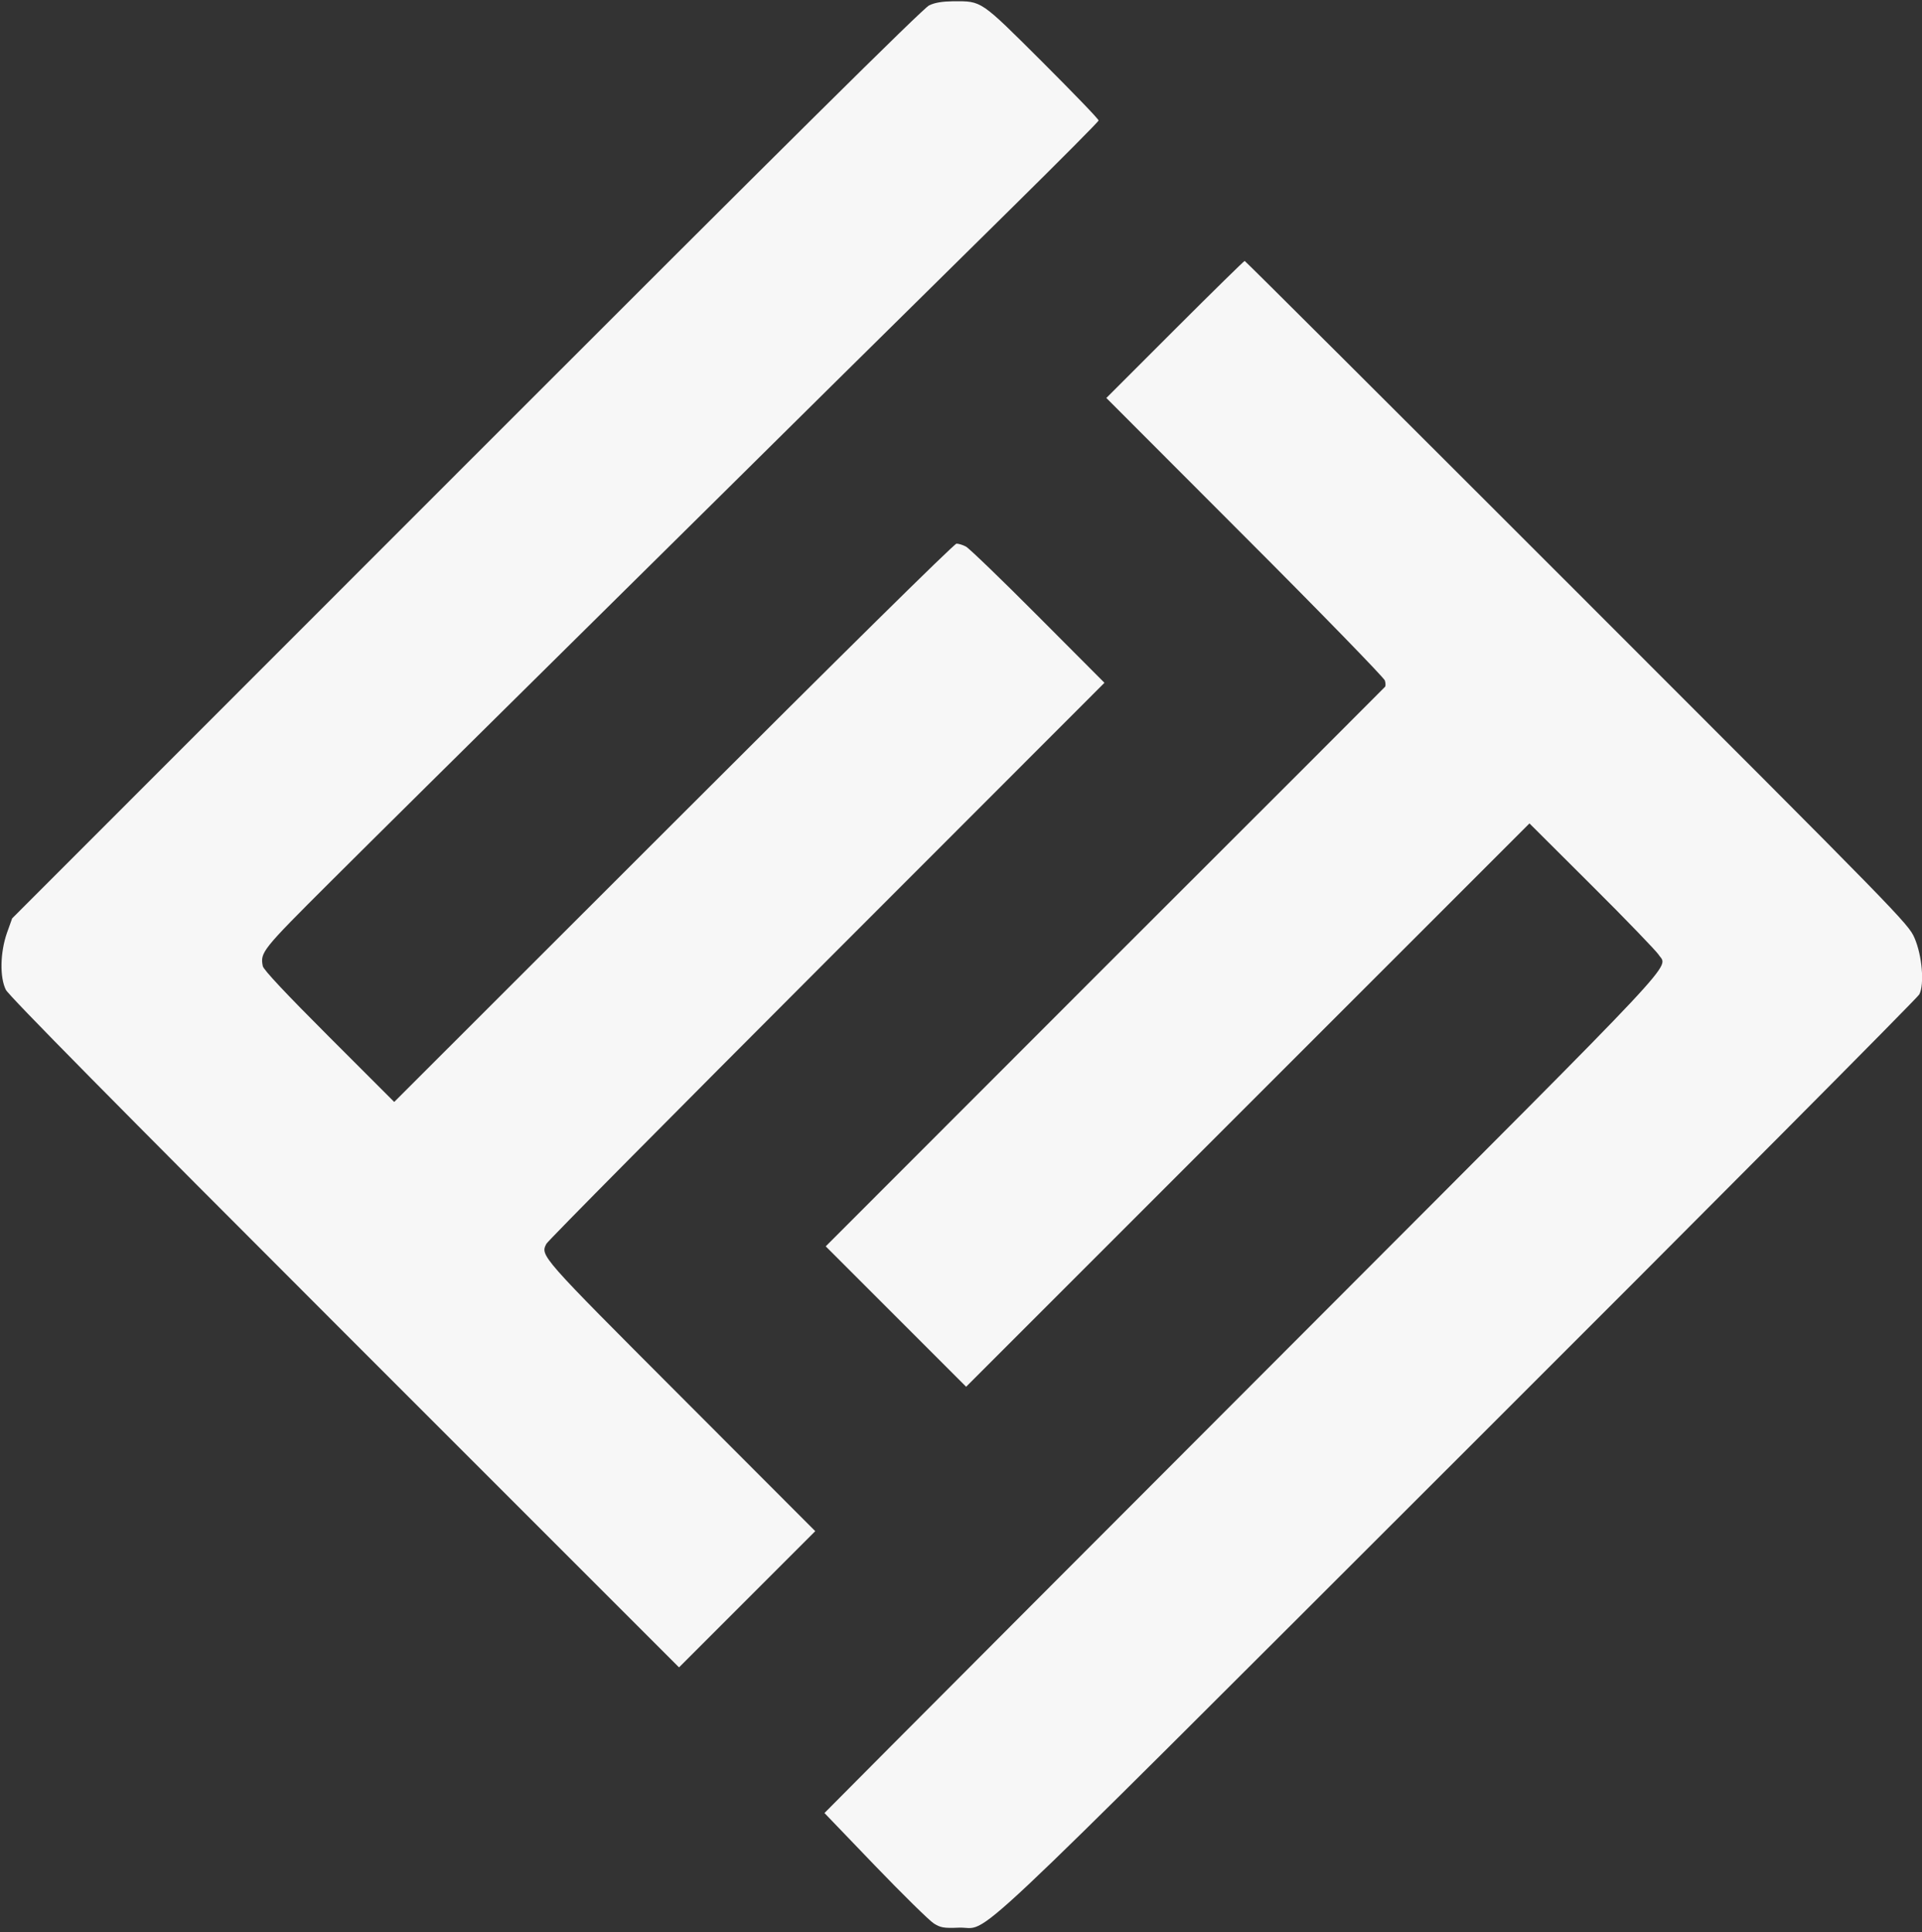
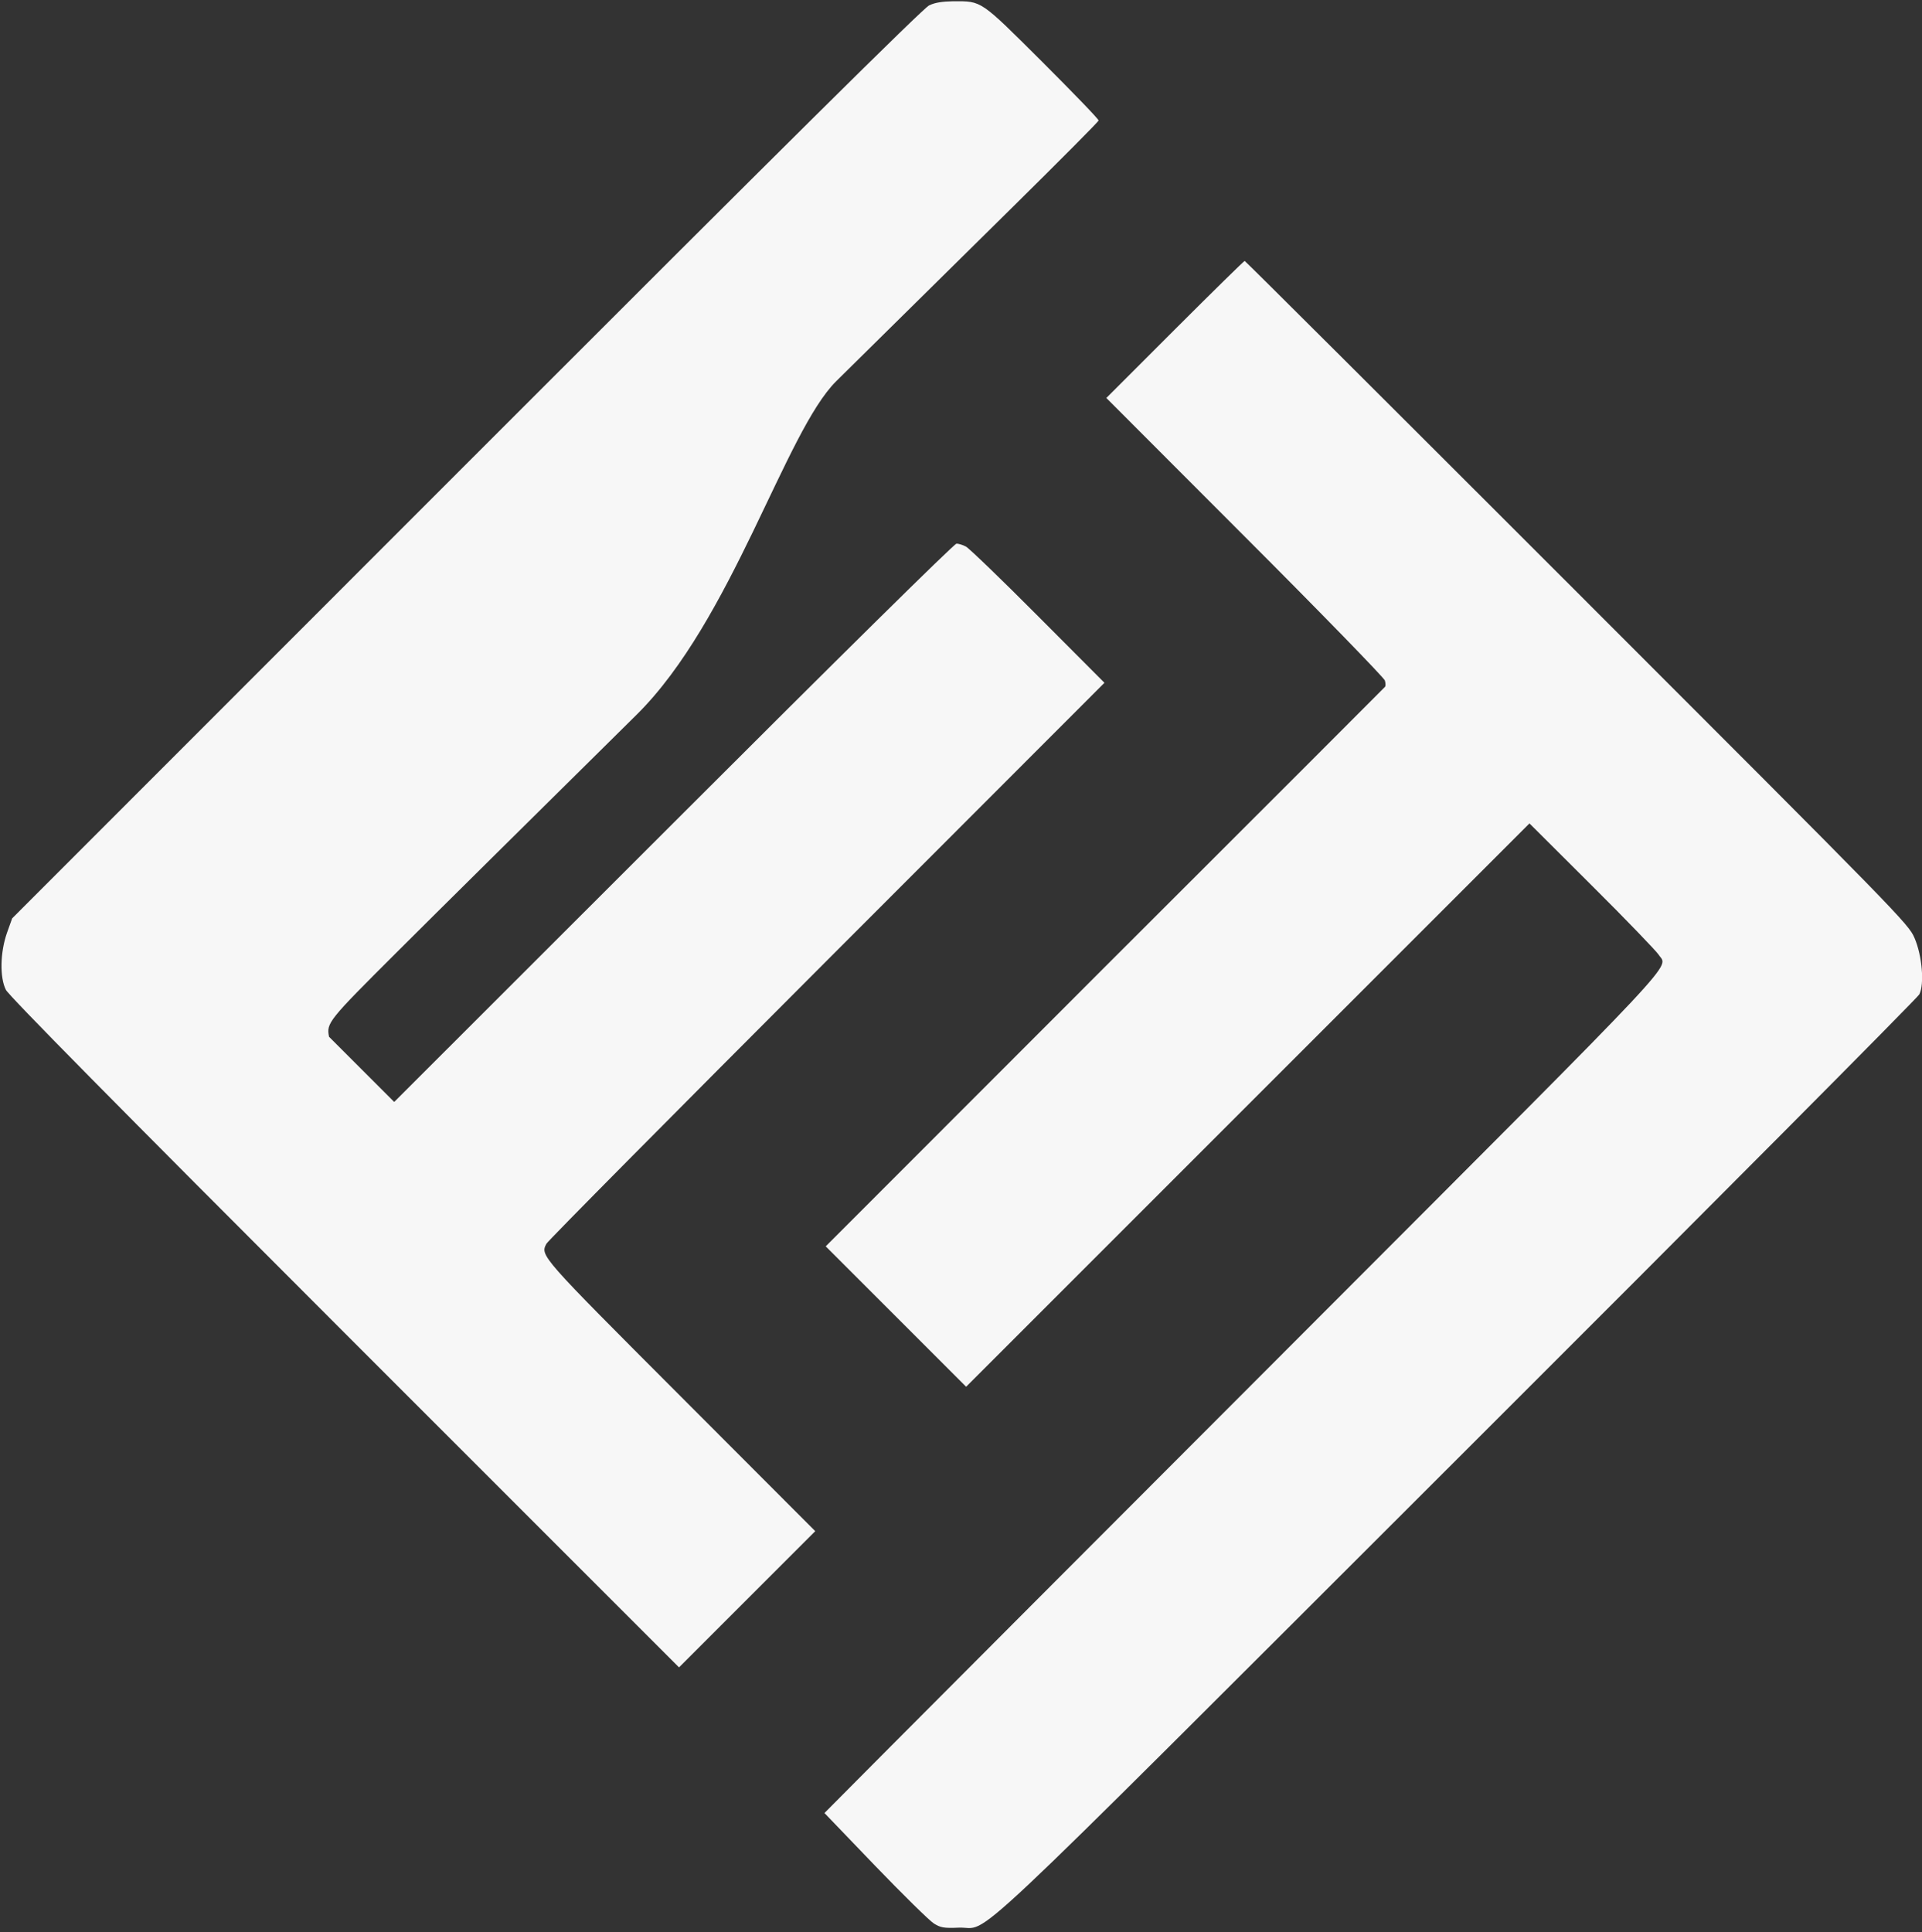
<svg xmlns="http://www.w3.org/2000/svg" version="1.1" id="katman_1" x="0px" y="0px" viewBox="0 0 917.1 922" style="enable-background:new 0 0 917.1 922;" xml:space="preserve">
  <rect x="0" y="0" width="917.1" height="922" fill="#333333" stroke="none" />
  <style type="text/css">
	.st0{fill-rule:evenodd;clip-rule:evenodd;fill:#F7F7F7;}
</style>
-   <path class="st0" d="M443.3,2.6c-2.8,1.3-69.7,67.6-220.8,218.8L5.8,438.2l-2.5,7c-3.2,9.2-3.5,21.1-0.5,27.1  c1.4,2.8,52.7,54.8,161.6,163.7L324,795.6l32.5-32.5l32.5-32.5l-64.1-64.2c-67.3-67.4-67.1-67.2-64.2-72.9  c0.6-1.3,60.8-62,133.7-135l132.6-132.7l-31.7-31.8c-17.4-17.5-32.9-32.4-34.4-33.2c-1.5-0.8-3.5-1.4-4.5-1.4  c-1.1,0-56.8,55-135,133.2L188.1,525.8l-31.1-31.1c-20.6-20.6-31.3-32-31.6-33.7c-1.3-6.6-0.5-7.6,32.4-40.4  c17.5-17.5,69-68.4,114.4-113.3S374.7,206,399,181.9c24.4-24.1,62.5-61.7,84.7-83.6s40.4-40.2,40.5-40.8c0.1-0.6-12-13.1-26.8-27.9  c-29.9-29.8-28.8-29-42.5-29C449.7,0.7,446.1,1.2,443.3,2.6 M560.6,157.2l-32.7,32.7l66.1,66.2c36.4,36.4,66.4,67.3,66.8,68.6  c0.4,1.3,0.4,2.6,0.1,3c-0.3,0.4-60.5,60.6-133.8,133.8L394,594.7l33.5,33.5l33.5,33.5l134.4-134.4l134.4-134.4l29.8,29.7  c16.4,16.3,30.7,31.2,31.8,32.9c4.4,7,15.5-4.8-166.3,177.3C532.9,725.1,443,815.2,425.4,832.9l-32,32.2l24.2,25.2  c13.3,13.8,25.9,26.2,28,27.5c3.2,2,4.8,2.3,11.8,2c16-0.7-6.2,20.2,238-223.7c120.4-120.2,219.5-219.9,220.4-221.6  c2.5-4.8,1.4-18.5-2.3-27c-2.9-6.7-6.6-10.5-161-164.9c-86.9-86.9-158.3-158.1-158.6-158.1C593.6,124.5,578.6,139.2,560.6,157.2   M-20.4-194.7" />
+   <path class="st0" d="M443.3,2.6c-2.8,1.3-69.7,67.6-220.8,218.8L5.8,438.2l-2.5,7c-3.2,9.2-3.5,21.1-0.5,27.1  c1.4,2.8,52.7,54.8,161.6,163.7L324,795.6l32.5-32.5l32.5-32.5l-64.1-64.2c-67.3-67.4-67.1-67.2-64.2-72.9  c0.6-1.3,60.8-62,133.7-135l132.6-132.7l-31.7-31.8c-17.4-17.5-32.9-32.4-34.4-33.2c-1.5-0.8-3.5-1.4-4.5-1.4  c-1.1,0-56.8,55-135,133.2L188.1,525.8l-31.1-31.1c-1.3-6.6-0.5-7.6,32.4-40.4  c17.5-17.5,69-68.4,114.4-113.3S374.7,206,399,181.9c24.4-24.1,62.5-61.7,84.7-83.6s40.4-40.2,40.5-40.8c0.1-0.6-12-13.1-26.8-27.9  c-29.9-29.8-28.8-29-42.5-29C449.7,0.7,446.1,1.2,443.3,2.6 M560.6,157.2l-32.7,32.7l66.1,66.2c36.4,36.4,66.4,67.3,66.8,68.6  c0.4,1.3,0.4,2.6,0.1,3c-0.3,0.4-60.5,60.6-133.8,133.8L394,594.7l33.5,33.5l33.5,33.5l134.4-134.4l134.4-134.4l29.8,29.7  c16.4,16.3,30.7,31.2,31.8,32.9c4.4,7,15.5-4.8-166.3,177.3C532.9,725.1,443,815.2,425.4,832.9l-32,32.2l24.2,25.2  c13.3,13.8,25.9,26.2,28,27.5c3.2,2,4.8,2.3,11.8,2c16-0.7-6.2,20.2,238-223.7c120.4-120.2,219.5-219.9,220.4-221.6  c2.5-4.8,1.4-18.5-2.3-27c-2.9-6.7-6.6-10.5-161-164.9c-86.9-86.9-158.3-158.1-158.6-158.1C593.6,124.5,578.6,139.2,560.6,157.2   M-20.4-194.7" />
</svg>